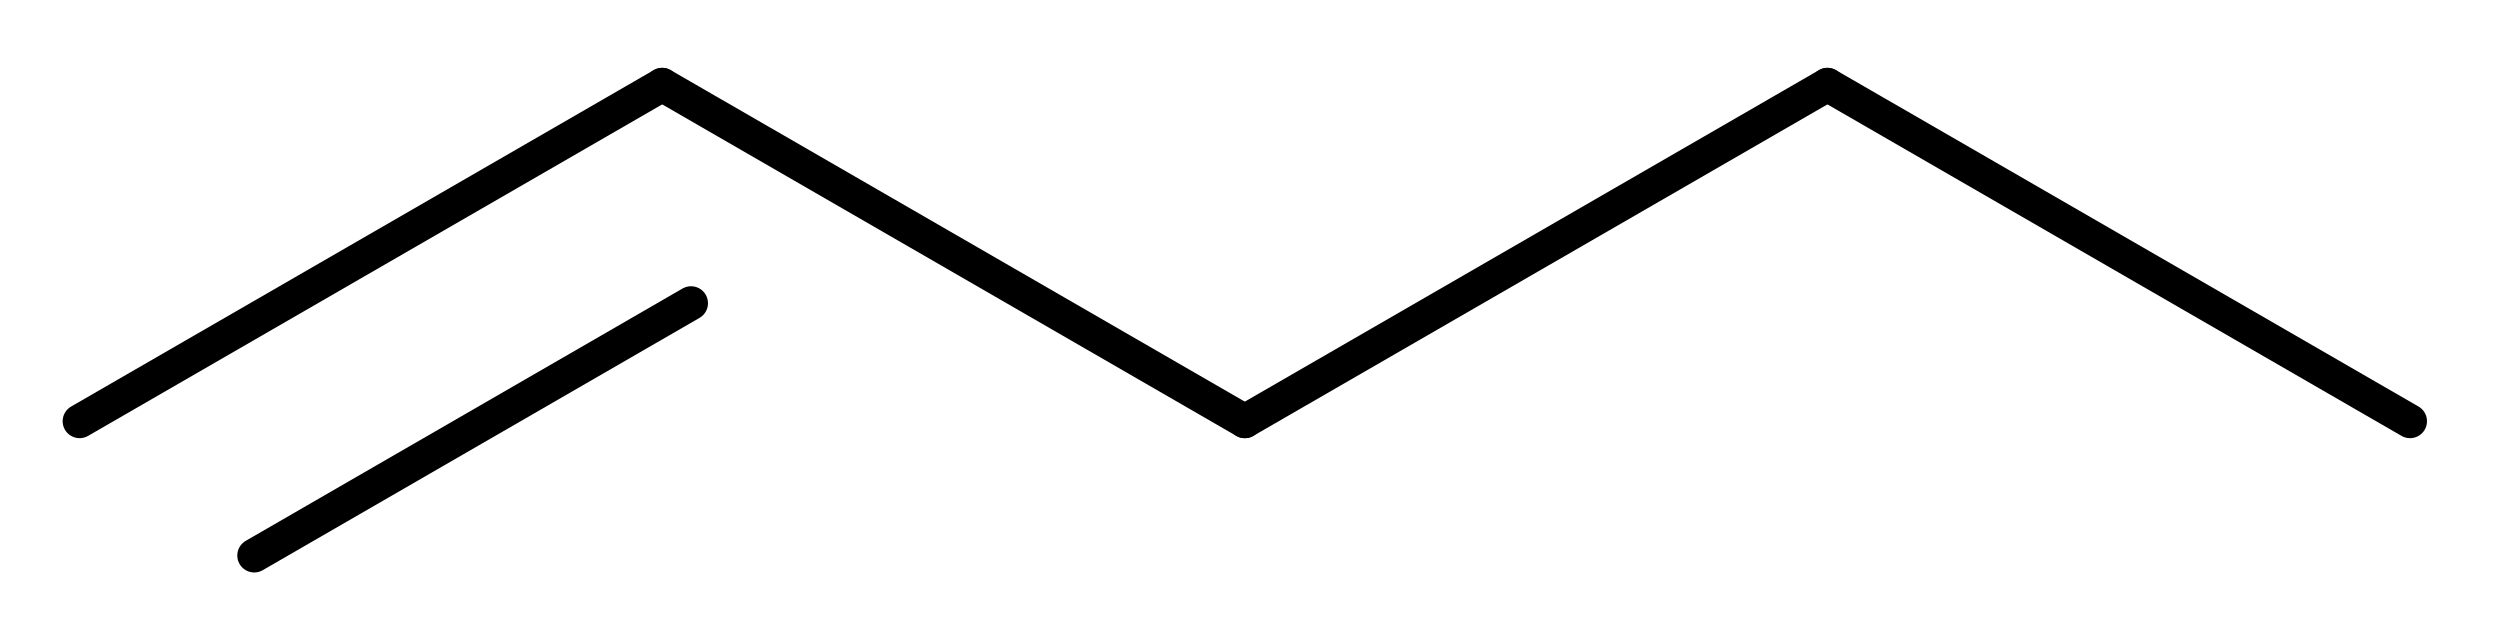
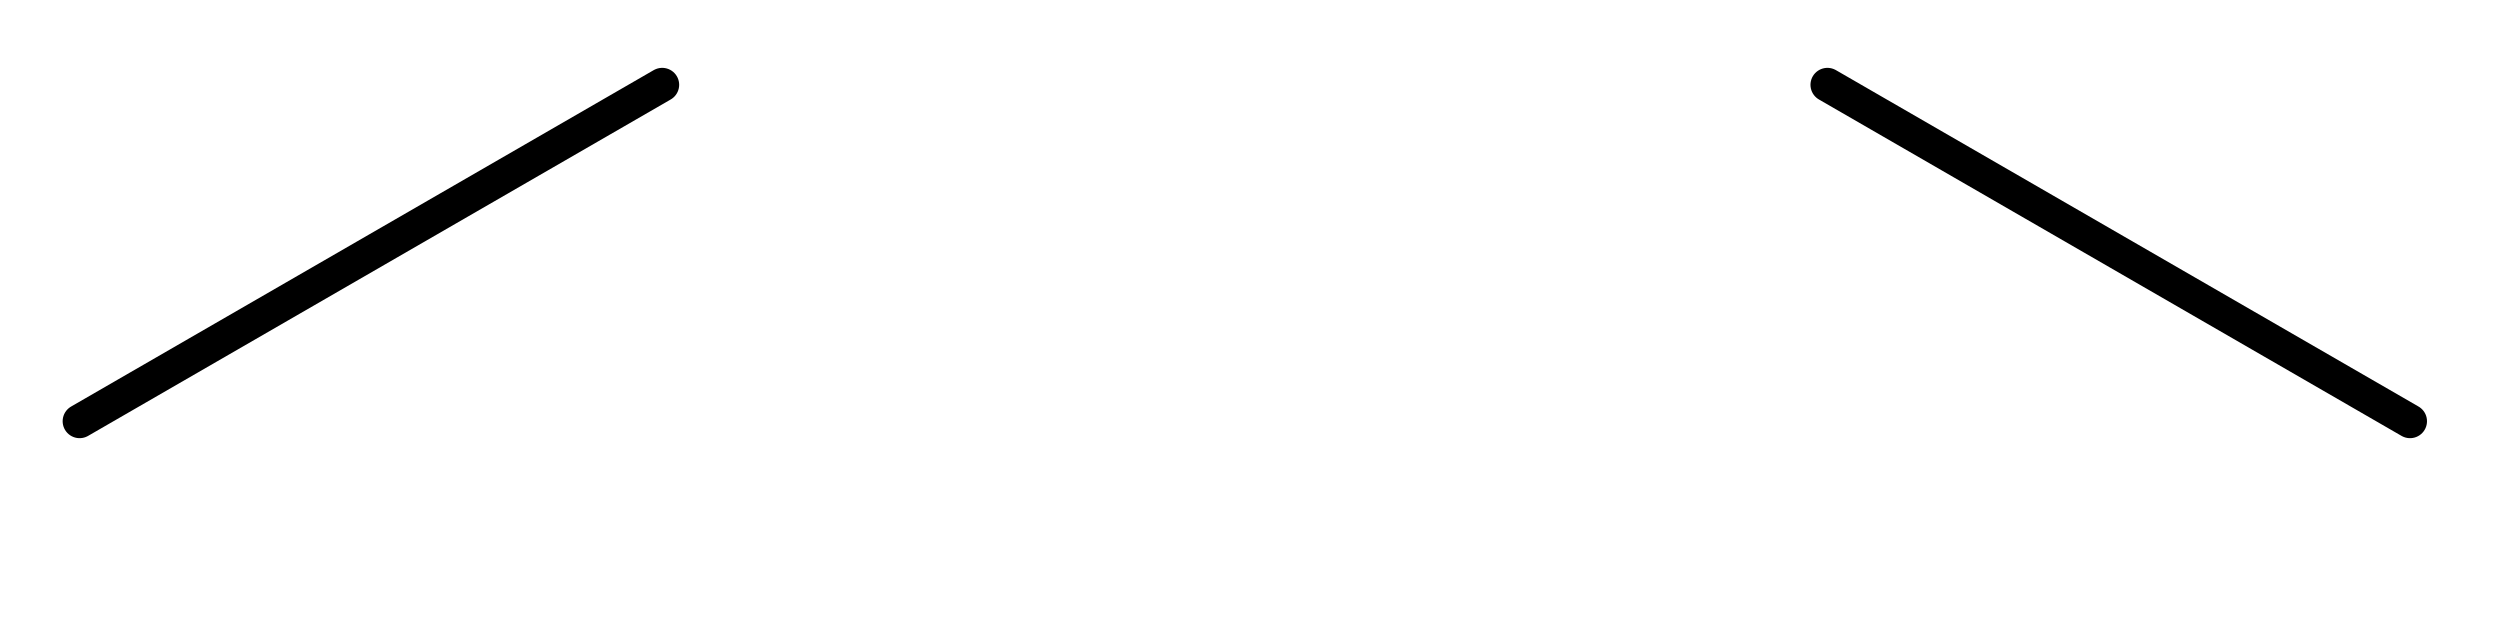
<svg xmlns="http://www.w3.org/2000/svg" xmlns:ns1="http://sodipodi.sourceforge.net/DTD/sodipodi-0.dtd" xmlns:ns2="http://www.inkscape.org/namespaces/inkscape" width="92.15" height="23.6" id="svg2397" ns1:version="0.32" ns2:version="0.45.1" version="1.0" ns1:docbase="/Users/rolandseifert/-Texte:Daten/Chemie/AAAChemie/-Bilder-Chemikalien" ns1:docname="Pent-1-en.svg" ns2:output_extension="org.inkscape.output.svg.inkscape">
  <defs id="defs2399" />
  <ns1:namedview id="base" pagecolor="#ffffff" bordercolor="#666666" borderopacity="1.0" ns2:pageopacity="0.0" ns2:pageshadow="2" ns2:zoom="5.1972348" ns2:cx="33.96321" ns2:cy="9.5504659" ns2:document-units="px" ns2:current-layer="layer1" width="92.15px" height="23.6px" ns2:window-width="749" ns2:window-height="583" ns2:window-x="669" ns2:window-y="295" />
  <g ns2:label="Ebene 1" ns2:groupmode="layer" id="layer1" transform="translate(-219.282,-371.634)">
    <g transform="matrix(1.25,0,0,1.25,205.966,335.91)" id="g2331">
      <g transform="translate(-72,-94)" id="g2164" style="font-size:15px;stroke:#000000;stroke-width:1;stroke-linecap:round;font-family:Helvetica">
        <line x1="85" x2="102.18" y1="135" y2="125.08" id="line2166" />
-         <line x1="90.15" x2="103.03" y1="138.96" y2="131.52" id="line2168" />
      </g>
      <g transform="translate(-72,-94)" id="g2170" style="font-size:15px;stroke:#000000;stroke-width:1;stroke-linecap:round;font-family:Helvetica">
        <line x1="136.54" x2="153.72" y1="125.08" y2="135" id="line2172" />
      </g>
      <g transform="translate(-72,-94)" id="g2174" style="font-size:15px;stroke:#000000;stroke-width:1;stroke-linecap:round;font-family:Helvetica">
-         <line x1="119.36" x2="136.54" y1="135" y2="125.08" id="line2176" />
-       </g>
+         </g>
      <g transform="translate(-72,-94)" id="g2178" style="font-size:15px;stroke:#000000;stroke-width:1;stroke-linecap:round;font-family:Helvetica">
-         <line x1="102.18" x2="119.36" y1="125.08" y2="135" id="line2180" />
-       </g>
+         </g>
    </g>
  </g>
</svg>